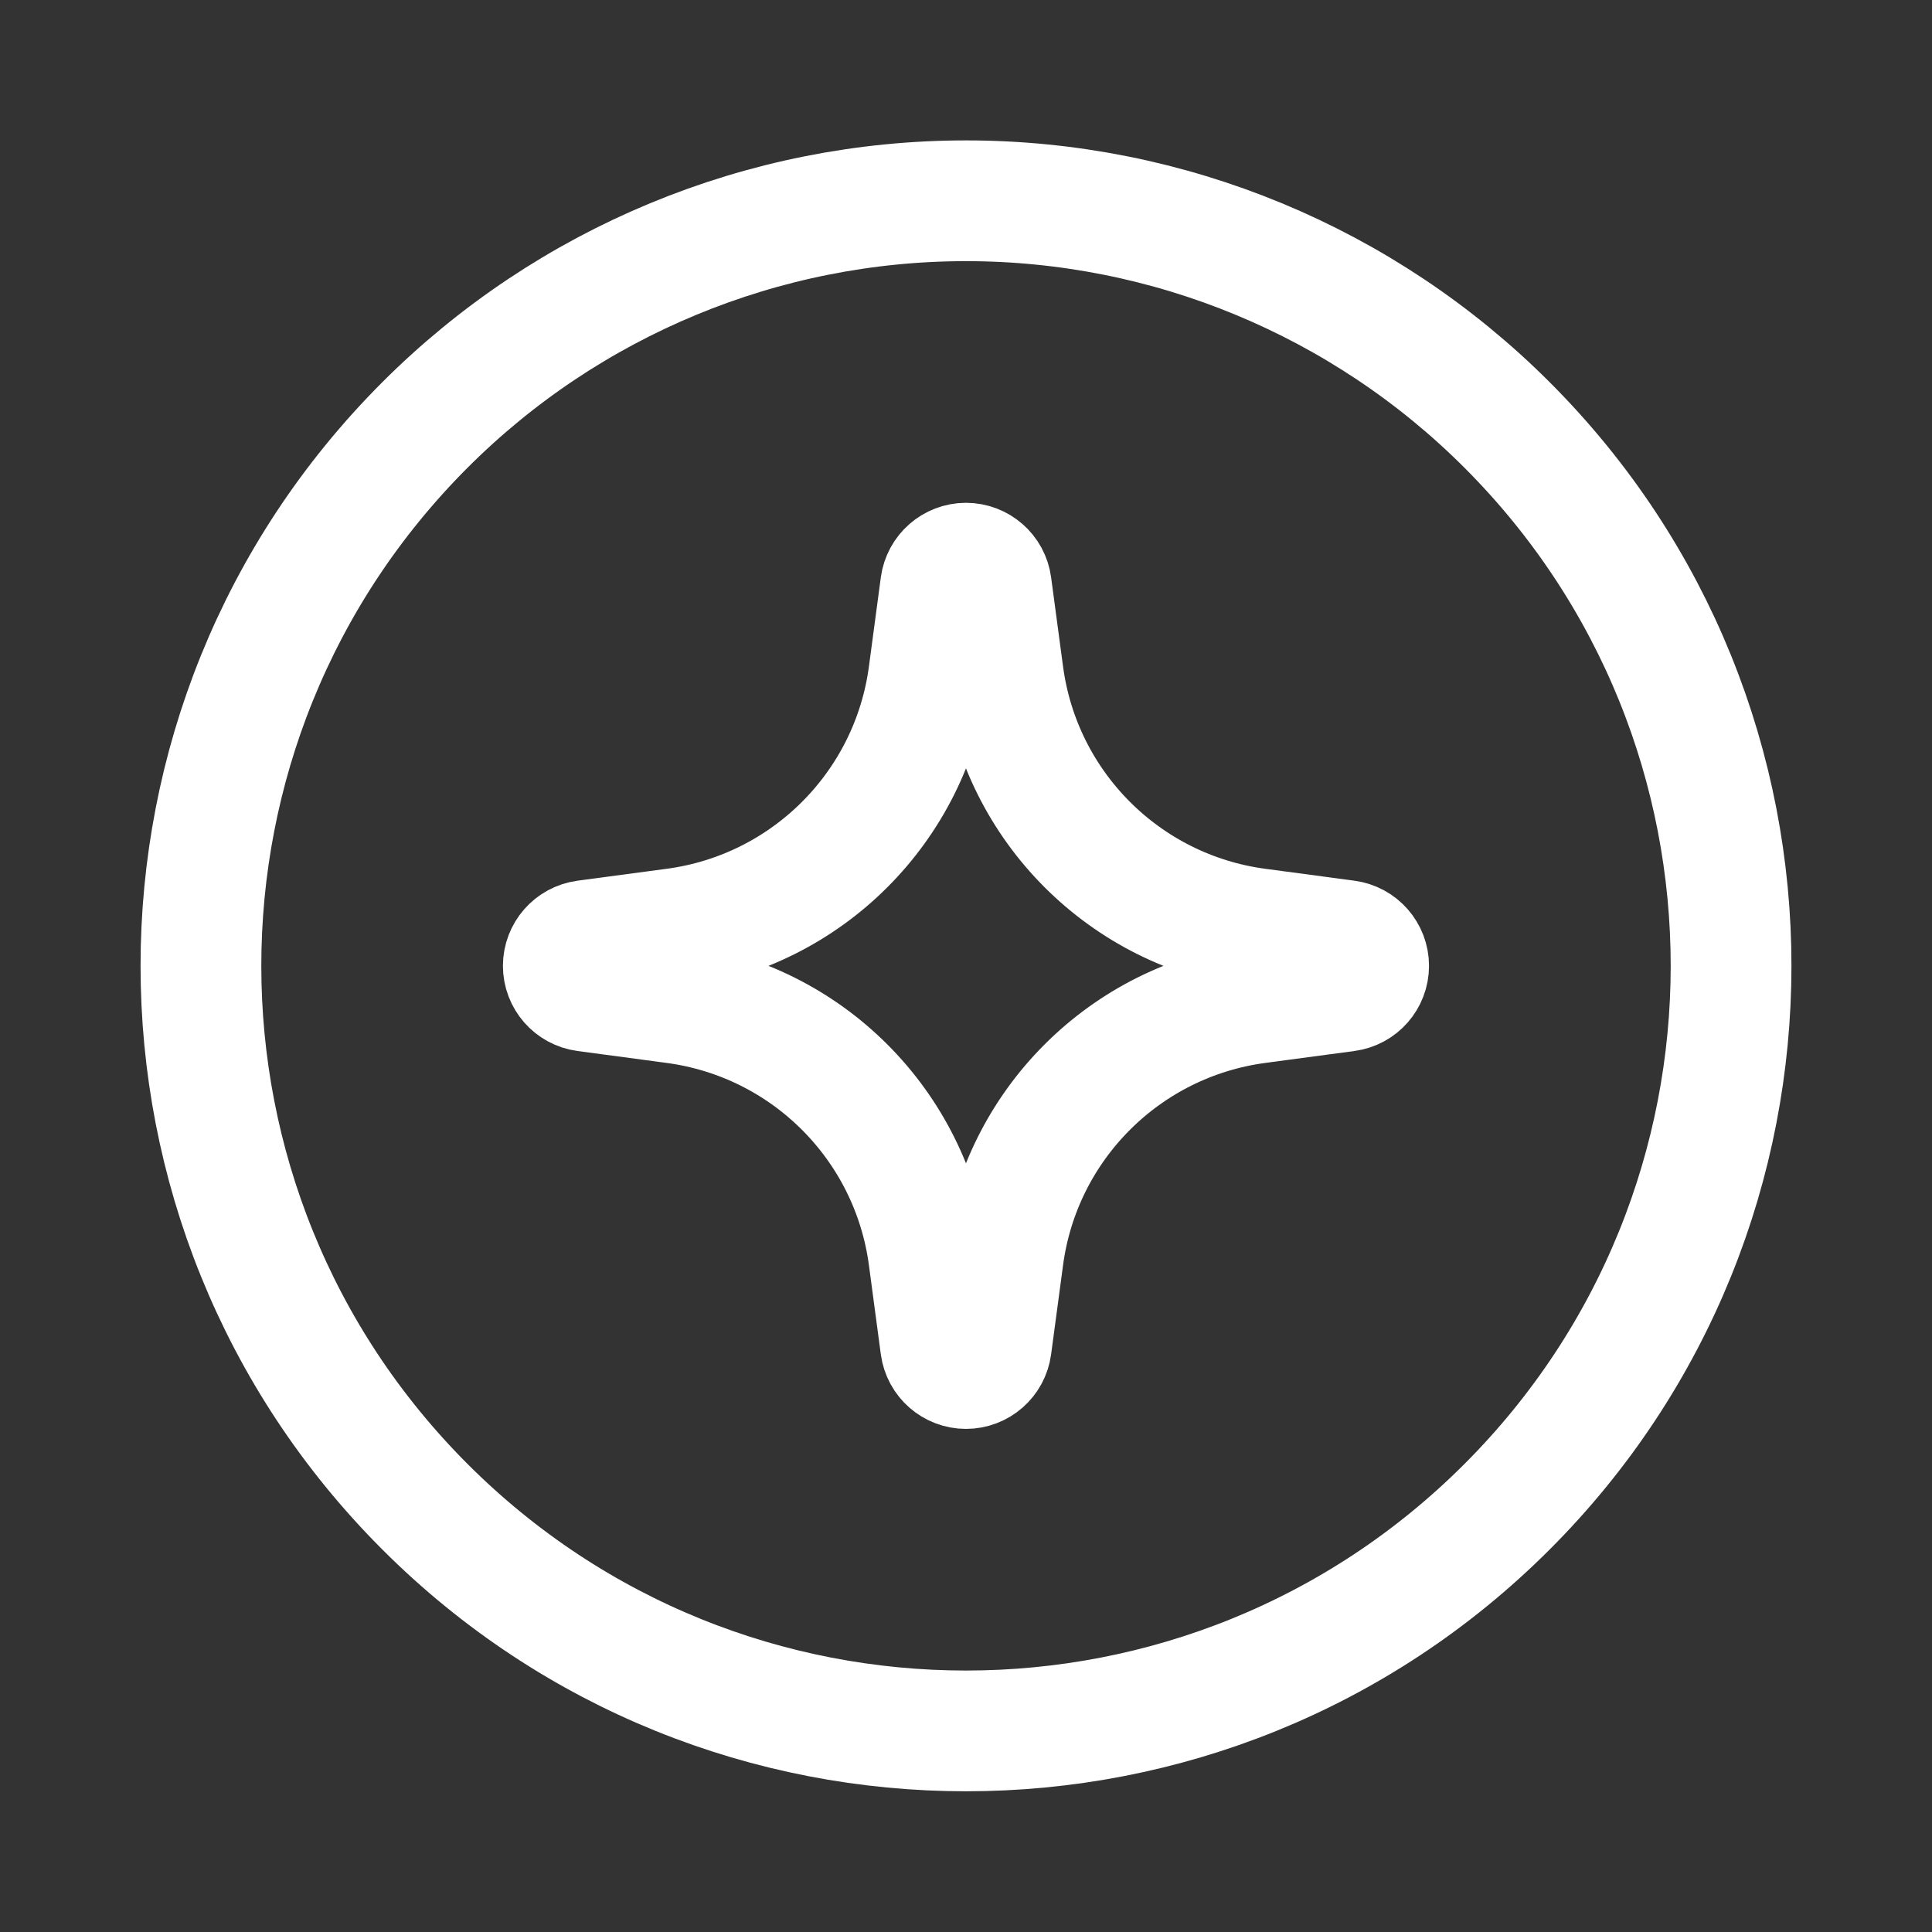
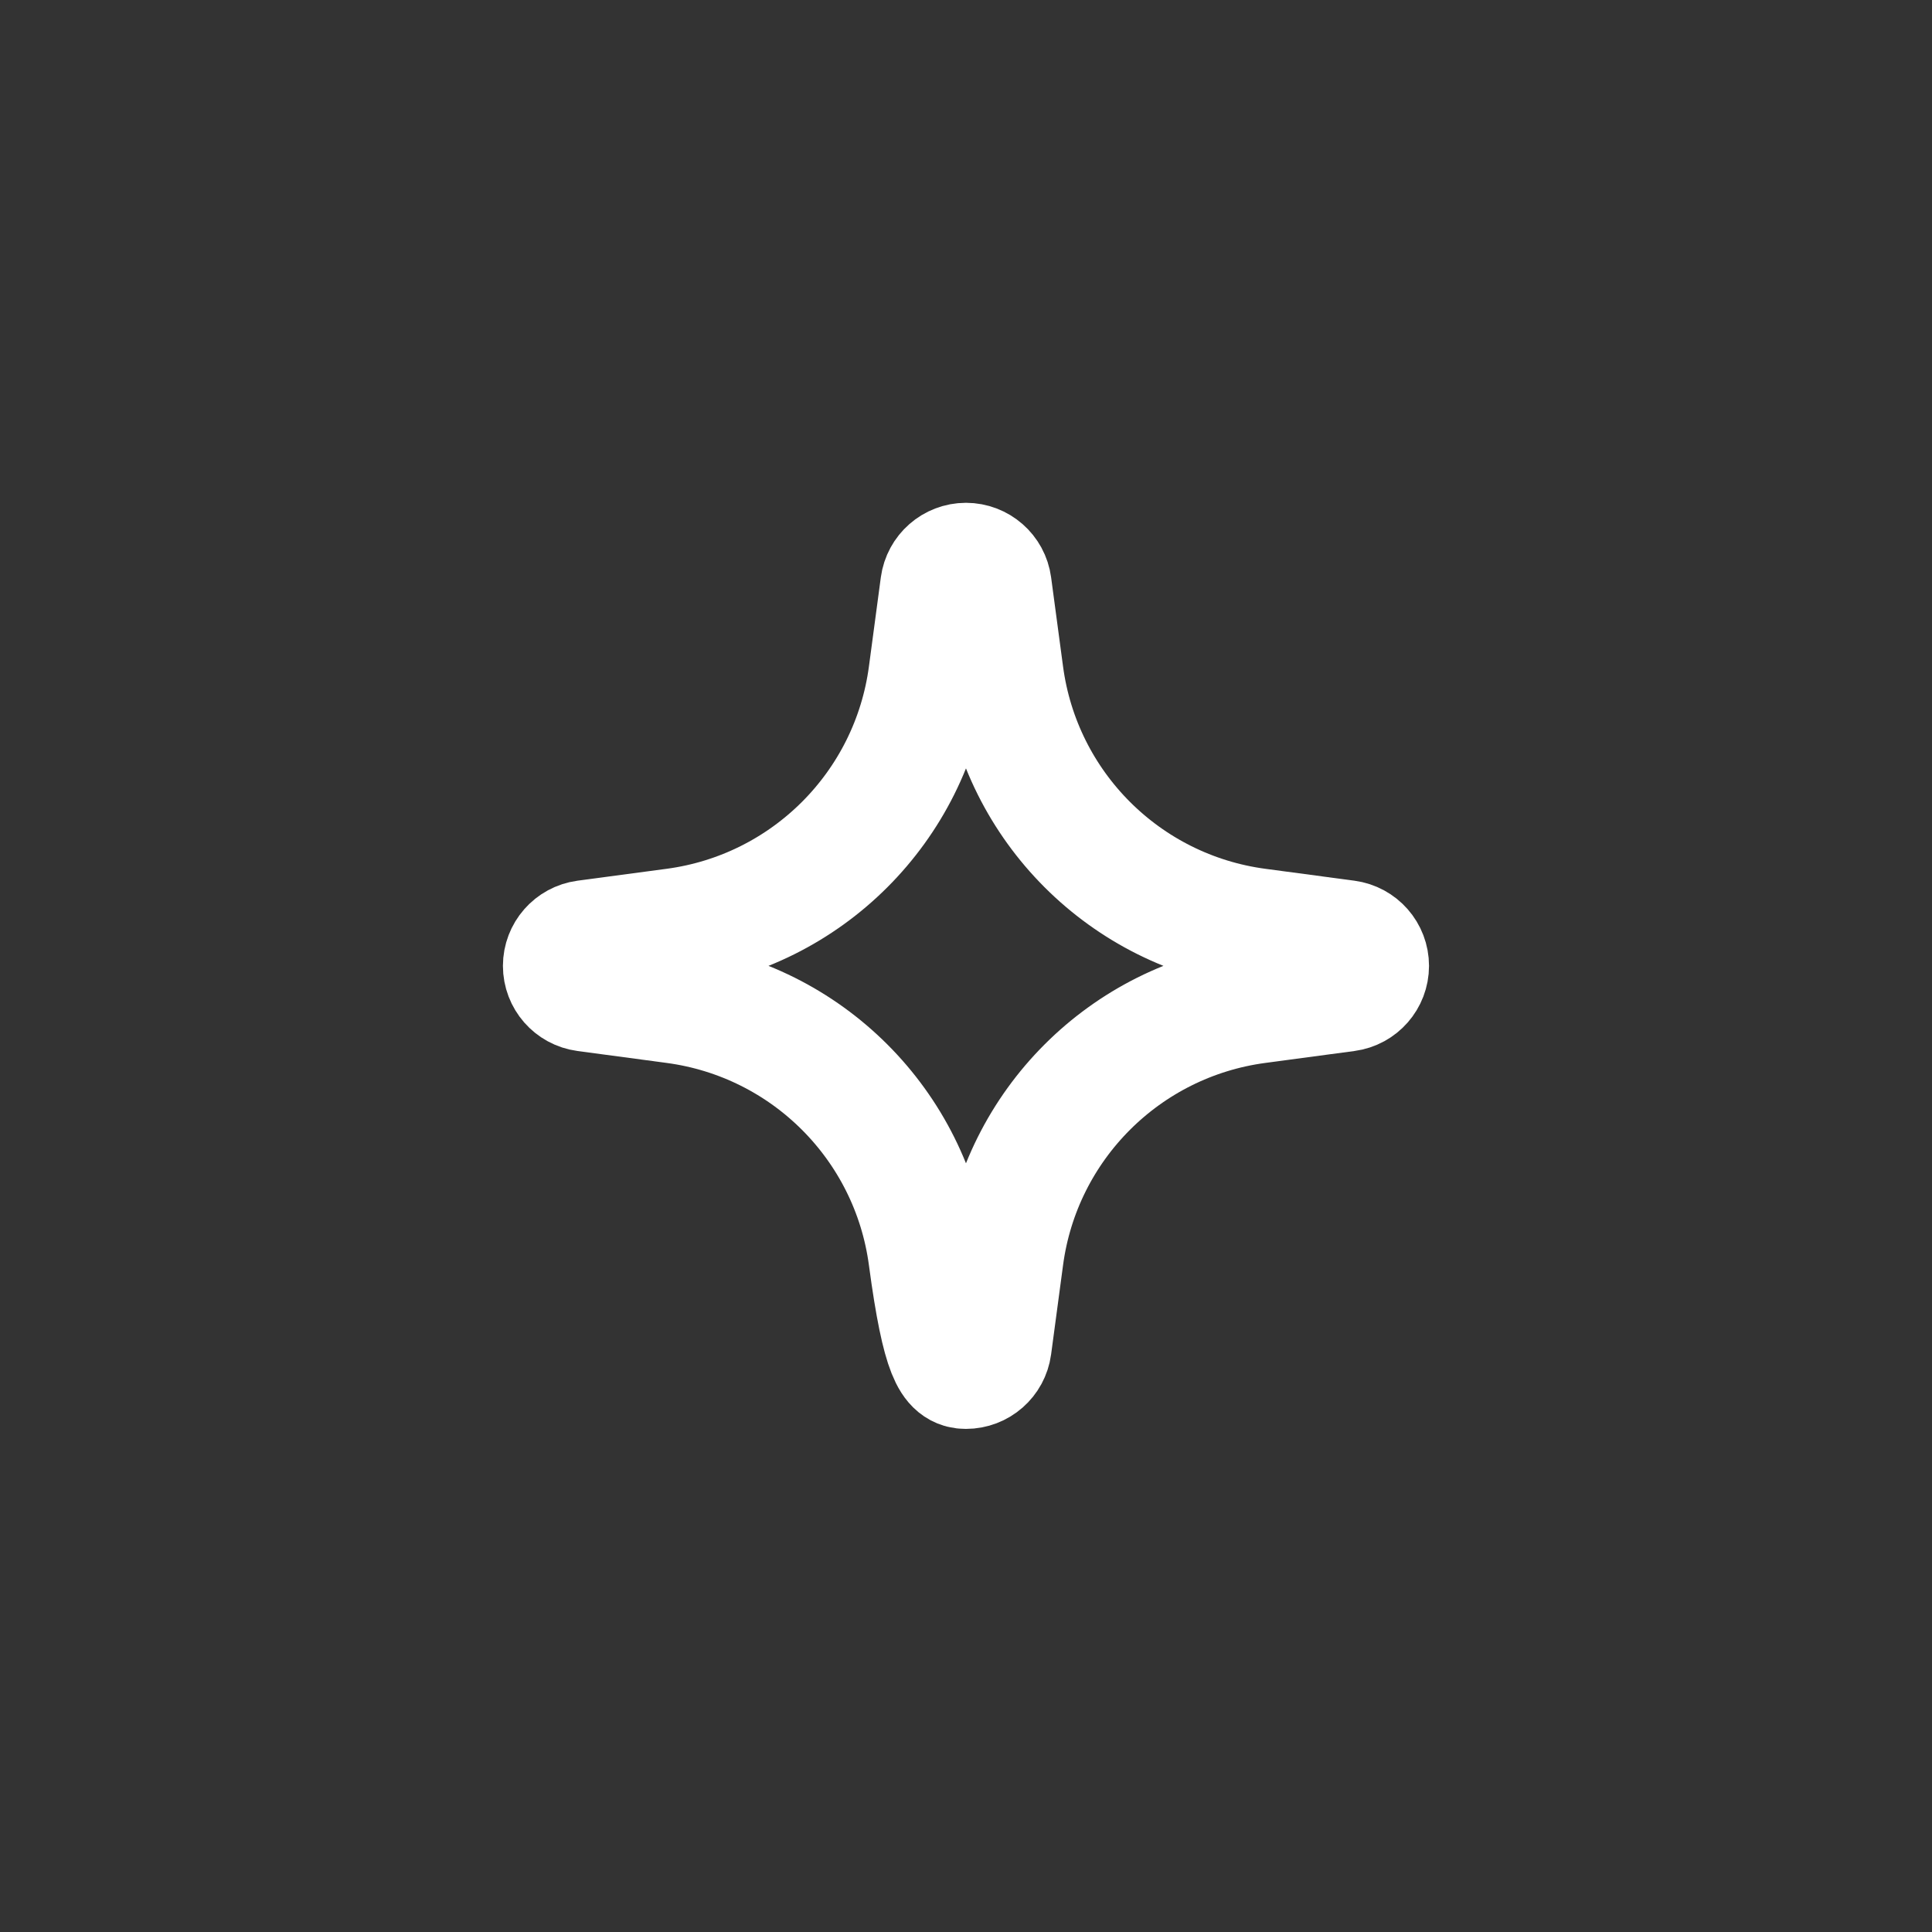
<svg xmlns="http://www.w3.org/2000/svg" width="64" height="64" viewBox="0 0 64 64" fill="none">
  <rect x="0" y="0" width="64" height="64" fill="#333333" stroke="none" />
-   <path fill-rule="evenodd" clip-rule="evenodd" d="M31.999 45.334V45.334C32.423 45.334 32.781 45.02 32.837 44.6L33.232 41.65C33.816 37.263 37.267 33.813 41.654 33.228L44.604 32.833C45.024 32.777 45.338 32.419 45.338 31.995V31.995C45.338 31.572 45.024 31.214 44.604 31.157L41.654 30.763C37.267 30.178 33.816 26.727 33.232 22.34L32.837 19.39C32.781 18.97 32.423 18.657 31.999 18.656V18.656C31.576 18.657 31.218 18.97 31.161 19.39L30.767 22.34C30.182 26.727 26.731 30.178 22.344 30.763L19.394 31.157C18.974 31.214 18.66 31.572 18.66 31.995V31.995C18.66 32.419 18.974 32.777 19.394 32.833L22.344 33.228C26.731 33.813 30.182 37.263 30.767 41.65L31.161 44.6C31.218 45.02 31.576 45.334 31.999 45.334V45.334Z" stroke="white" stroke-width="4" stroke-linecap="round" stroke-linejoin="round" />
-   <path d="M49.922 14.076C59.819 23.974 59.818 40.02 49.92 49.916C40.023 59.813 23.977 59.813 14.08 49.916C4.182 40.02 4.182 23.974 14.078 14.076C18.831 9.322 25.278 6.651 32 6.651C38.722 6.651 45.169 9.322 49.922 14.076" stroke="white" stroke-width="4" stroke-linecap="round" stroke-linejoin="round" />
+   <path fill-rule="evenodd" clip-rule="evenodd" d="M31.999 45.334V45.334C32.423 45.334 32.781 45.02 32.837 44.6L33.232 41.65C33.816 37.263 37.267 33.813 41.654 33.228L44.604 32.833C45.024 32.777 45.338 32.419 45.338 31.995V31.995C45.338 31.572 45.024 31.214 44.604 31.157L41.654 30.763C37.267 30.178 33.816 26.727 33.232 22.34L32.837 19.39C32.781 18.97 32.423 18.657 31.999 18.656V18.656C31.576 18.657 31.218 18.97 31.161 19.39L30.767 22.34C30.182 26.727 26.731 30.178 22.344 30.763L19.394 31.157C18.974 31.214 18.66 31.572 18.66 31.995V31.995C18.66 32.419 18.974 32.777 19.394 32.833L22.344 33.228C26.731 33.813 30.182 37.263 30.767 41.65C31.218 45.02 31.576 45.334 31.999 45.334V45.334Z" stroke="white" stroke-width="4" stroke-linecap="round" stroke-linejoin="round" />
</svg>